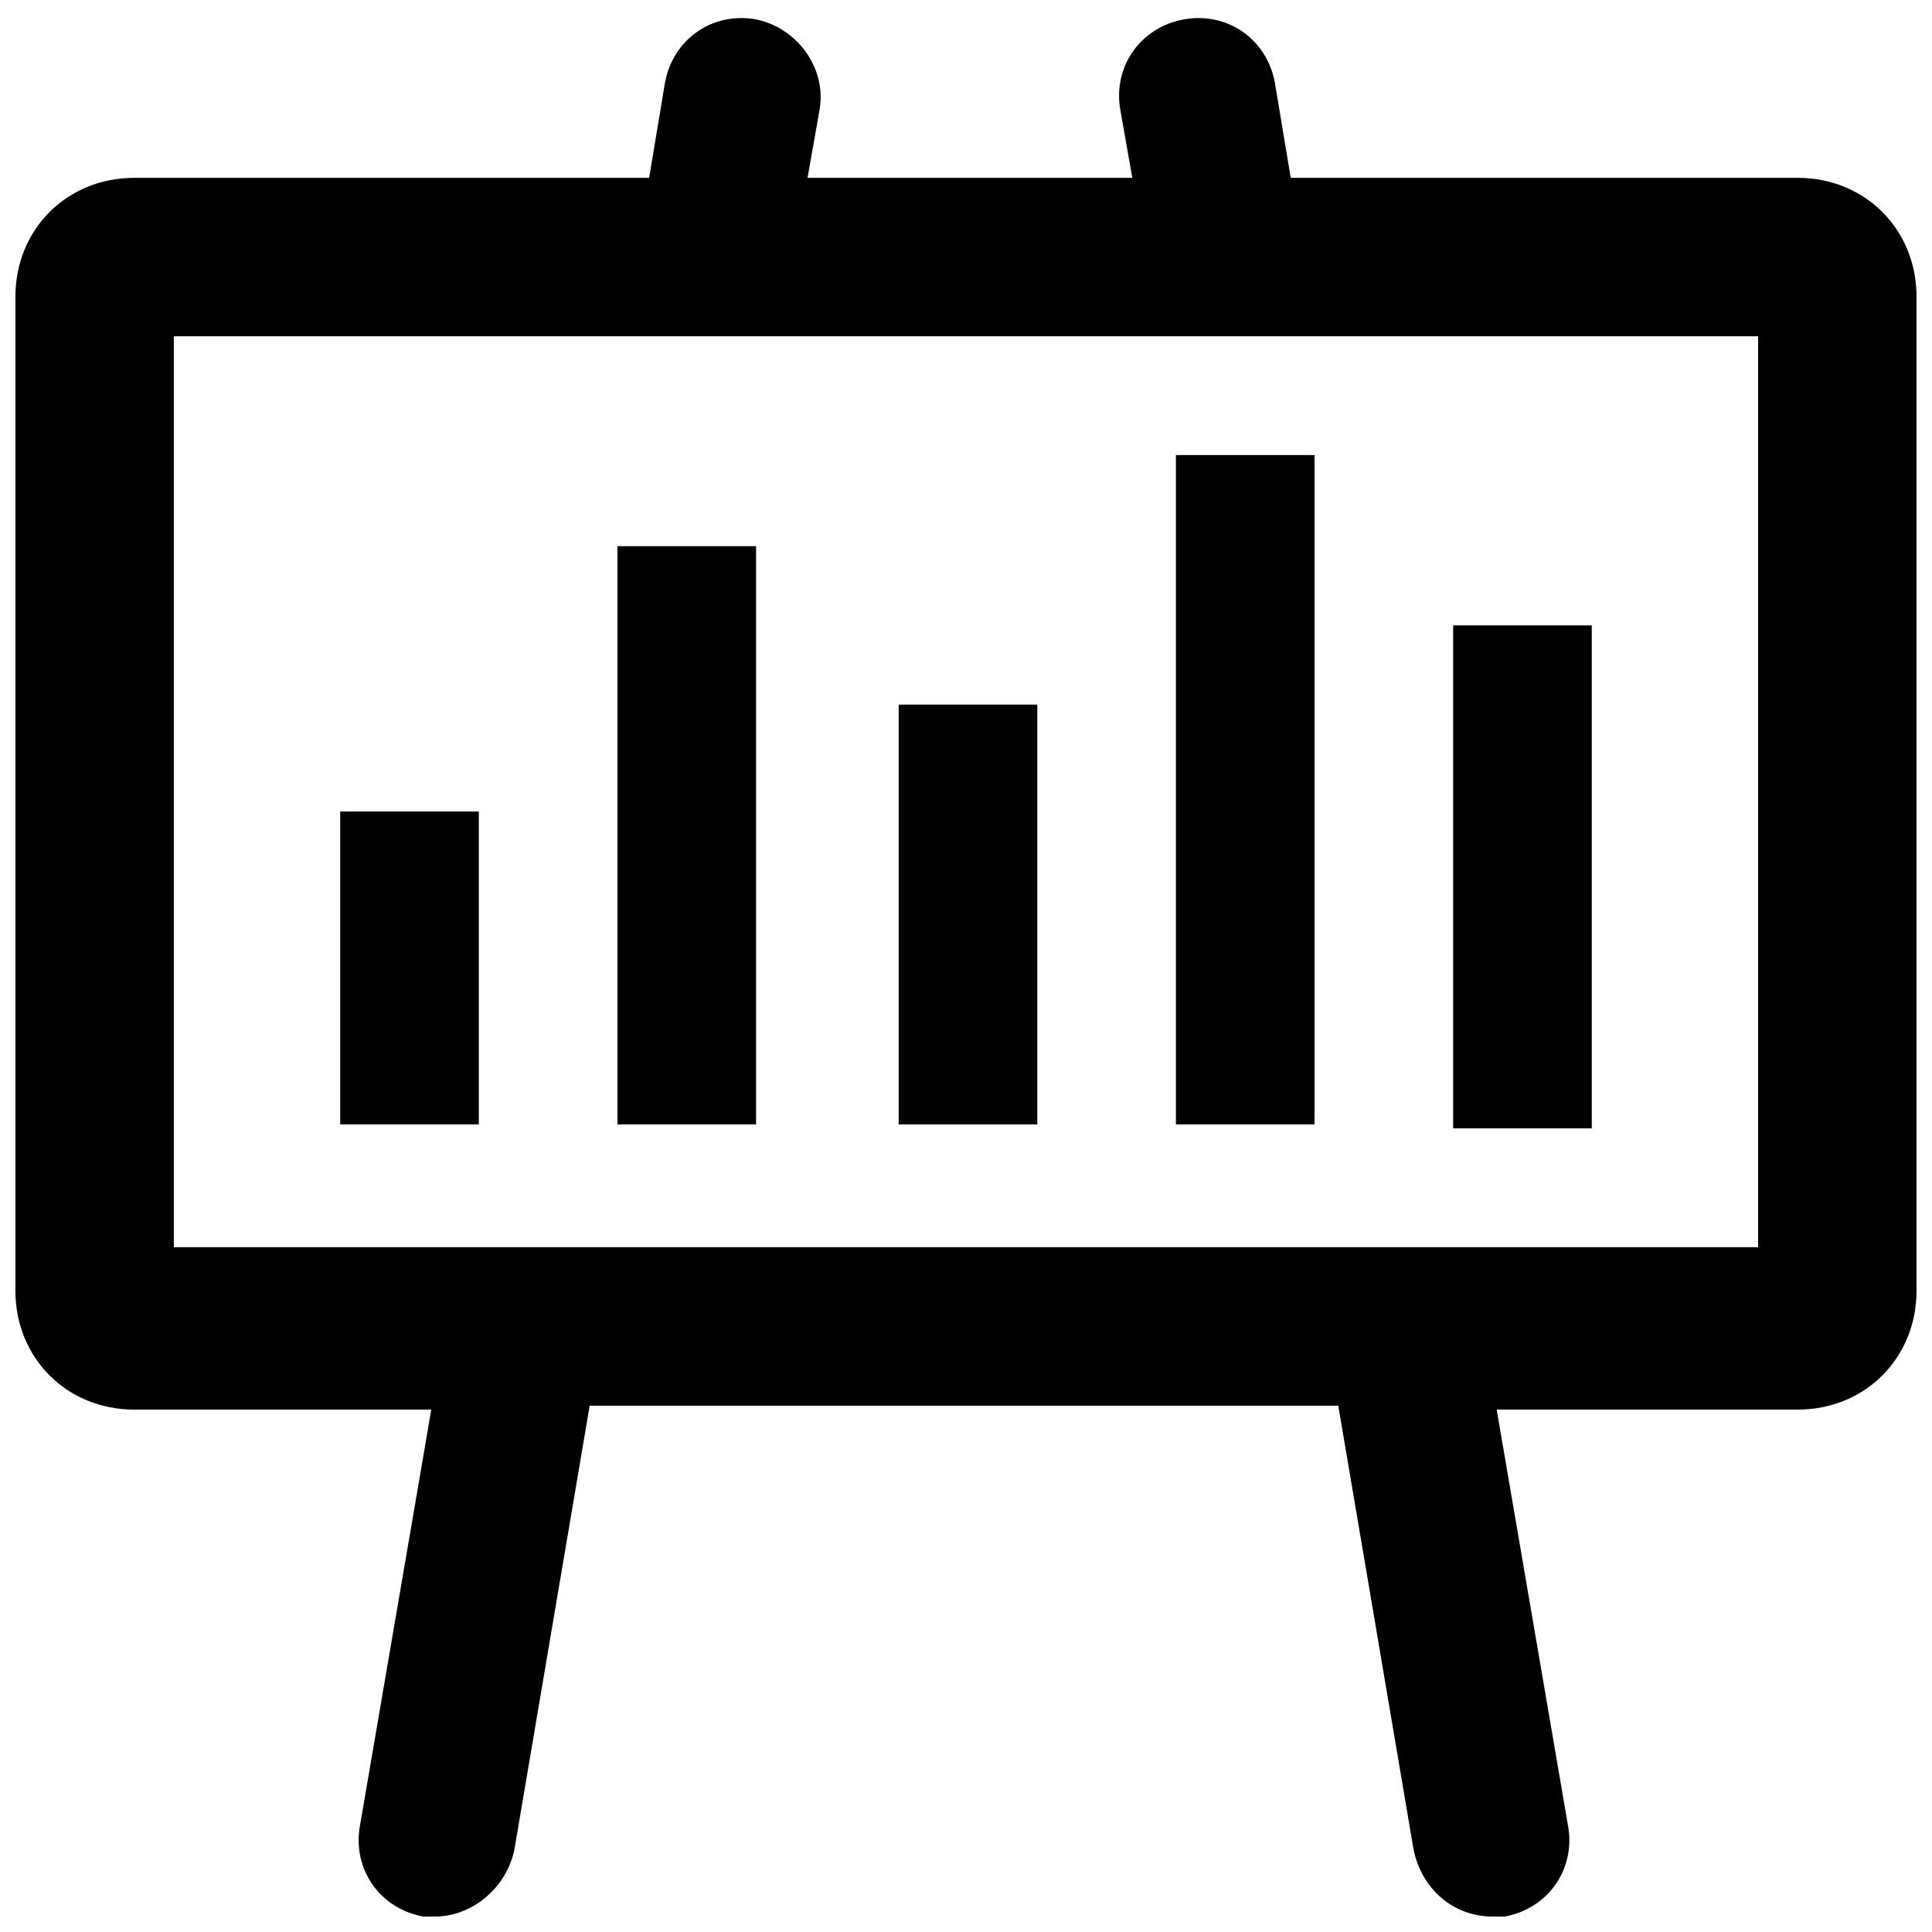
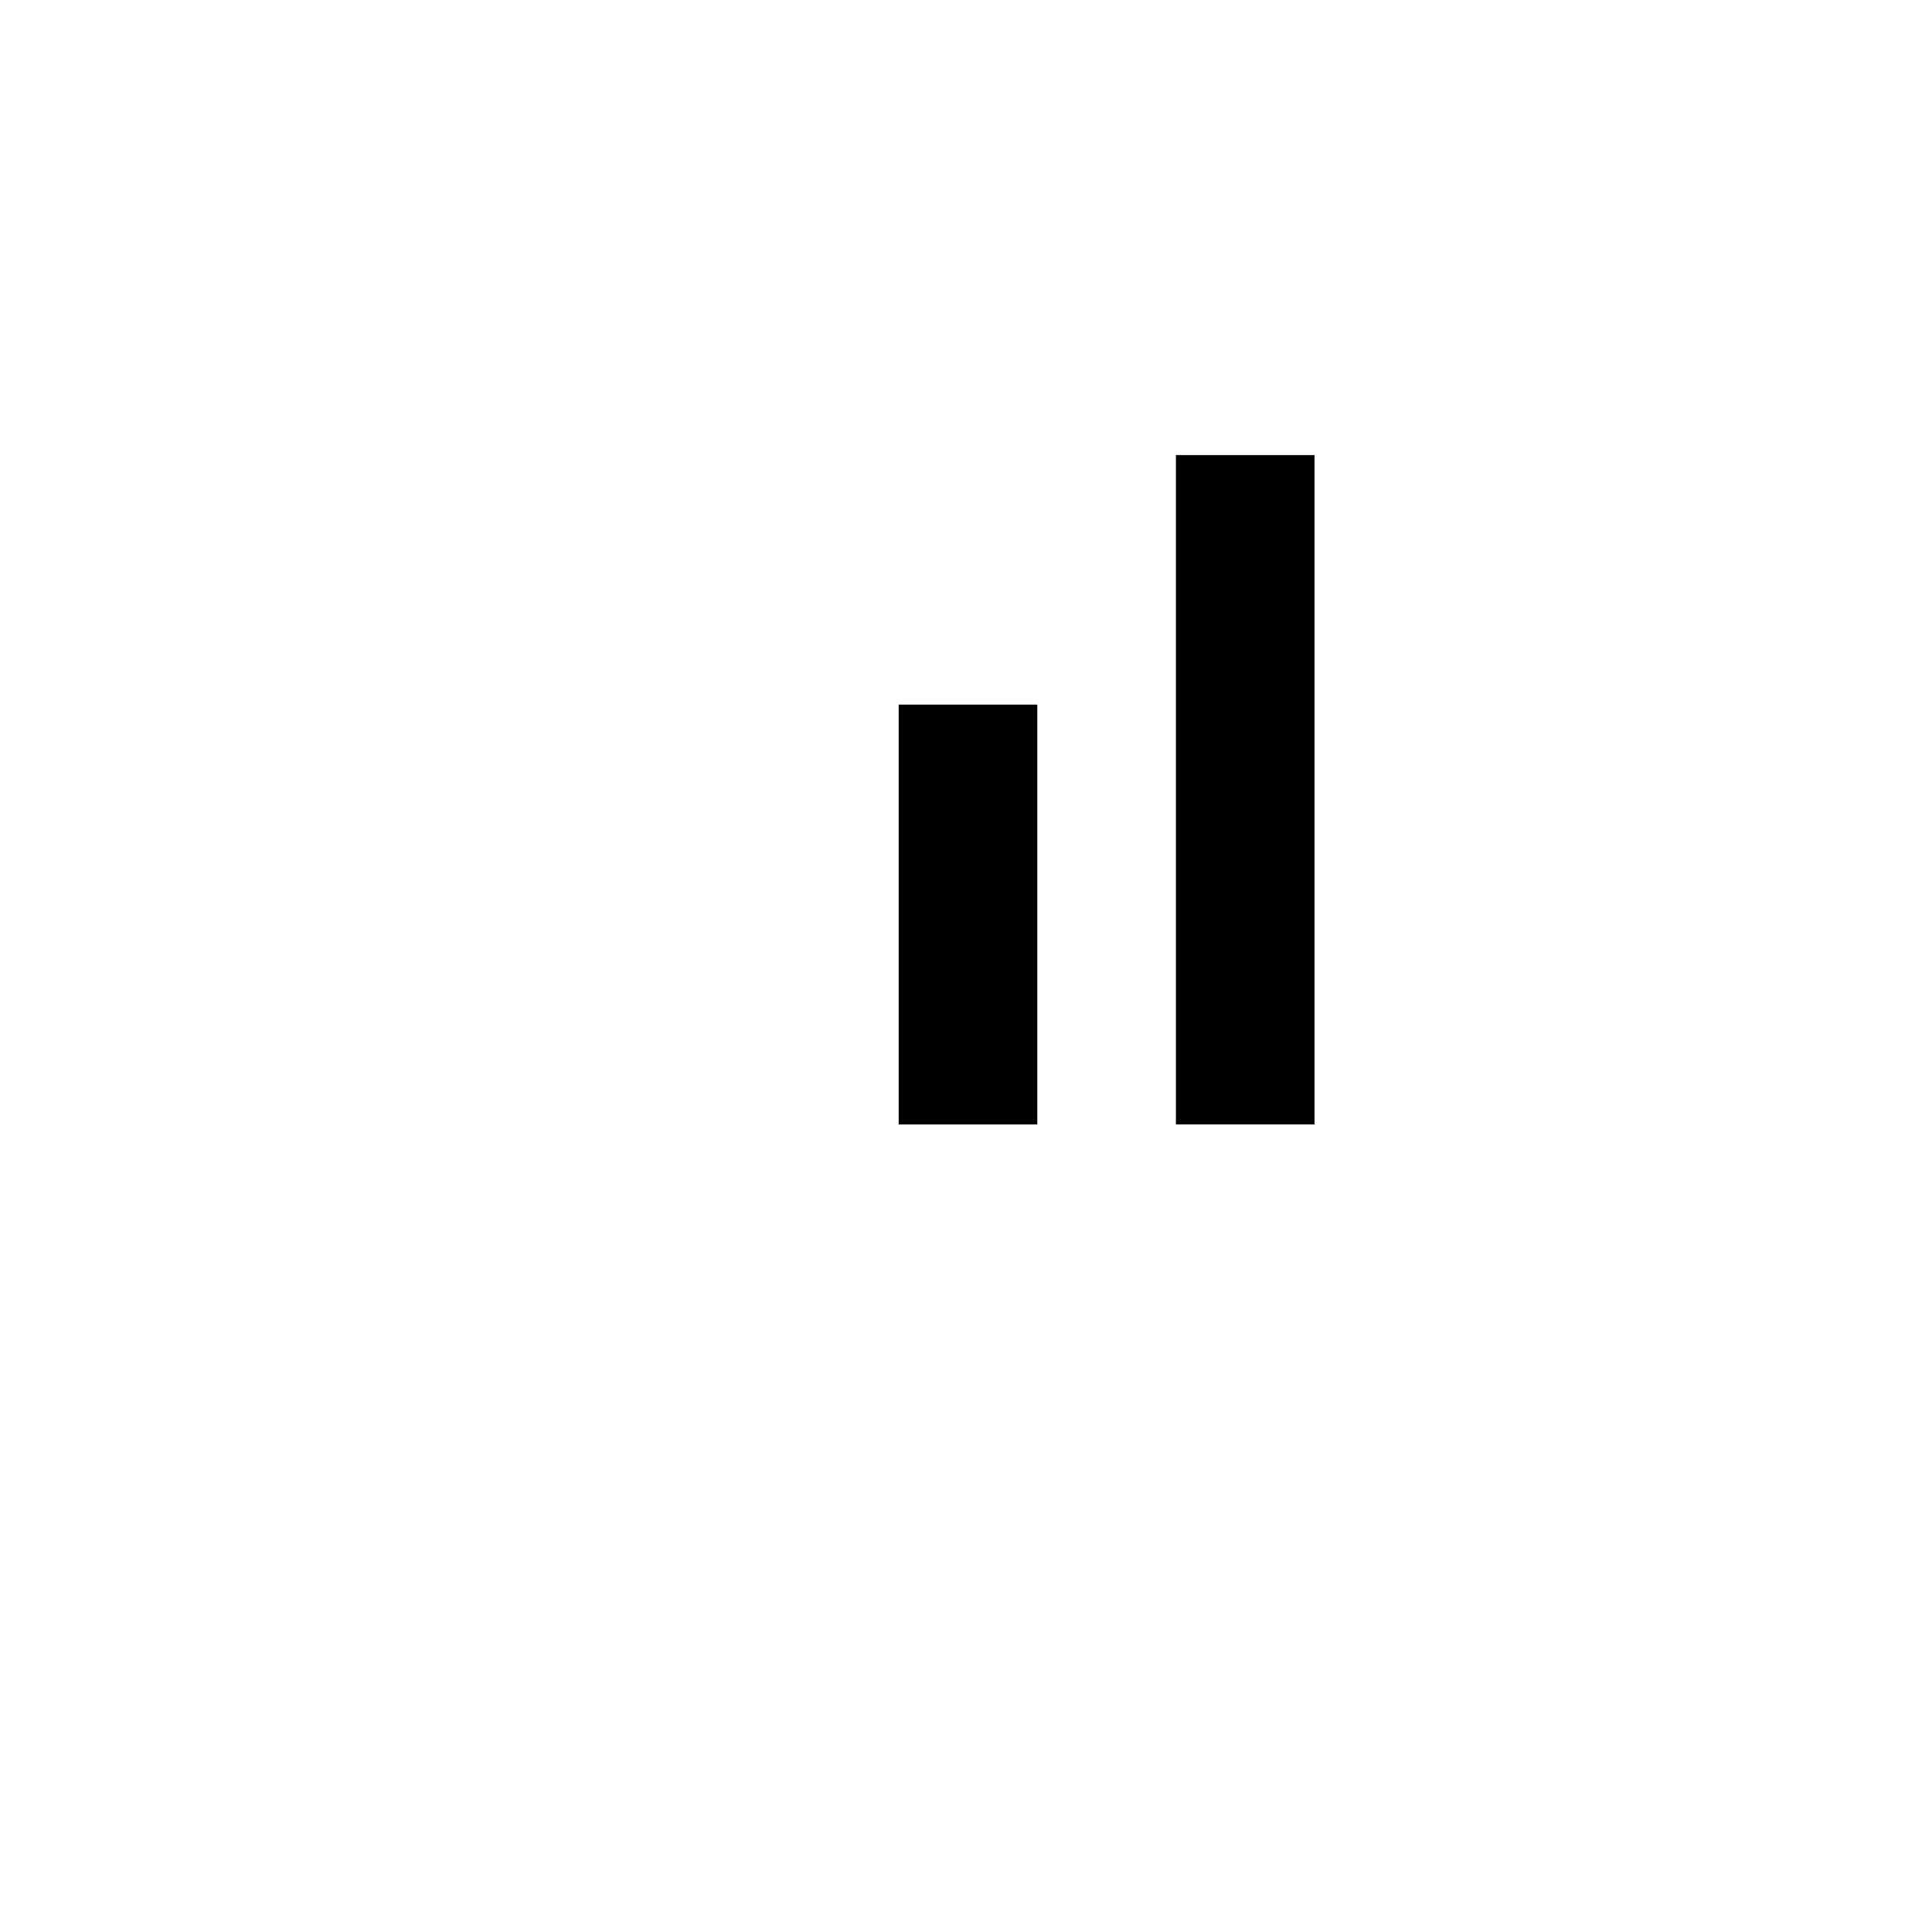
<svg xmlns="http://www.w3.org/2000/svg" width="800px" height="800px" version="1.1" viewBox="144 144 512 512">
  <defs>
    <clipPath id="a">
      <path d="m148.09 148.09h503.81v503.81h-503.81z" />
    </clipPath>
  </defs>
  <g clip-path="url(#a)">
-     <path d="m620.41 191.13h-134.35l-4.199-25.191c-2.098-11.547-12.594-18.895-24.141-16.793-11.547 2.098-18.895 12.594-16.793 24.141l3.148 17.844h-86.066l3.148-17.844c2.098-11.547-6.297-22.043-16.793-24.141-11.547-2.098-22.043 5.246-24.141 16.793l-4.199 25.191h-136.45c-17.844 0-31.488 13.645-31.488 31.488v263.45c0 17.844 13.645 31.488 31.488 31.488h78.719l-18.891 110.21c-2.098 11.547 5.246 22.043 16.793 24.141h3.148c9.445 0 18.895-7.348 20.992-17.844l19.941-117.55h198.38l19.941 117.55c2.098 10.496 10.496 17.844 20.992 17.844h3.148c11.547-2.098 18.895-12.594 16.793-24.141l-18.895-110.21h79.773c17.844 0 31.488-13.645 31.488-31.488v-263.45c0-17.844-13.645-31.488-31.488-31.488zm-10.496 283.39h-419.84v-241.41h419.84z" />
-   </g>
-   <path d="m234.16 359.06h36.734v82.918h-36.734z" />
-   <path d="m307.63 288.74h36.734v153.24h-36.734z" />
+     </g>
  <path d="m382.16 330.73h36.734v111.26h-36.734z" />
  <path d="m455.63 264.6h36.734v177.38h-36.734z" />
-   <path d="m529.1 309.73h36.734v133.3h-36.734z" />
</svg>